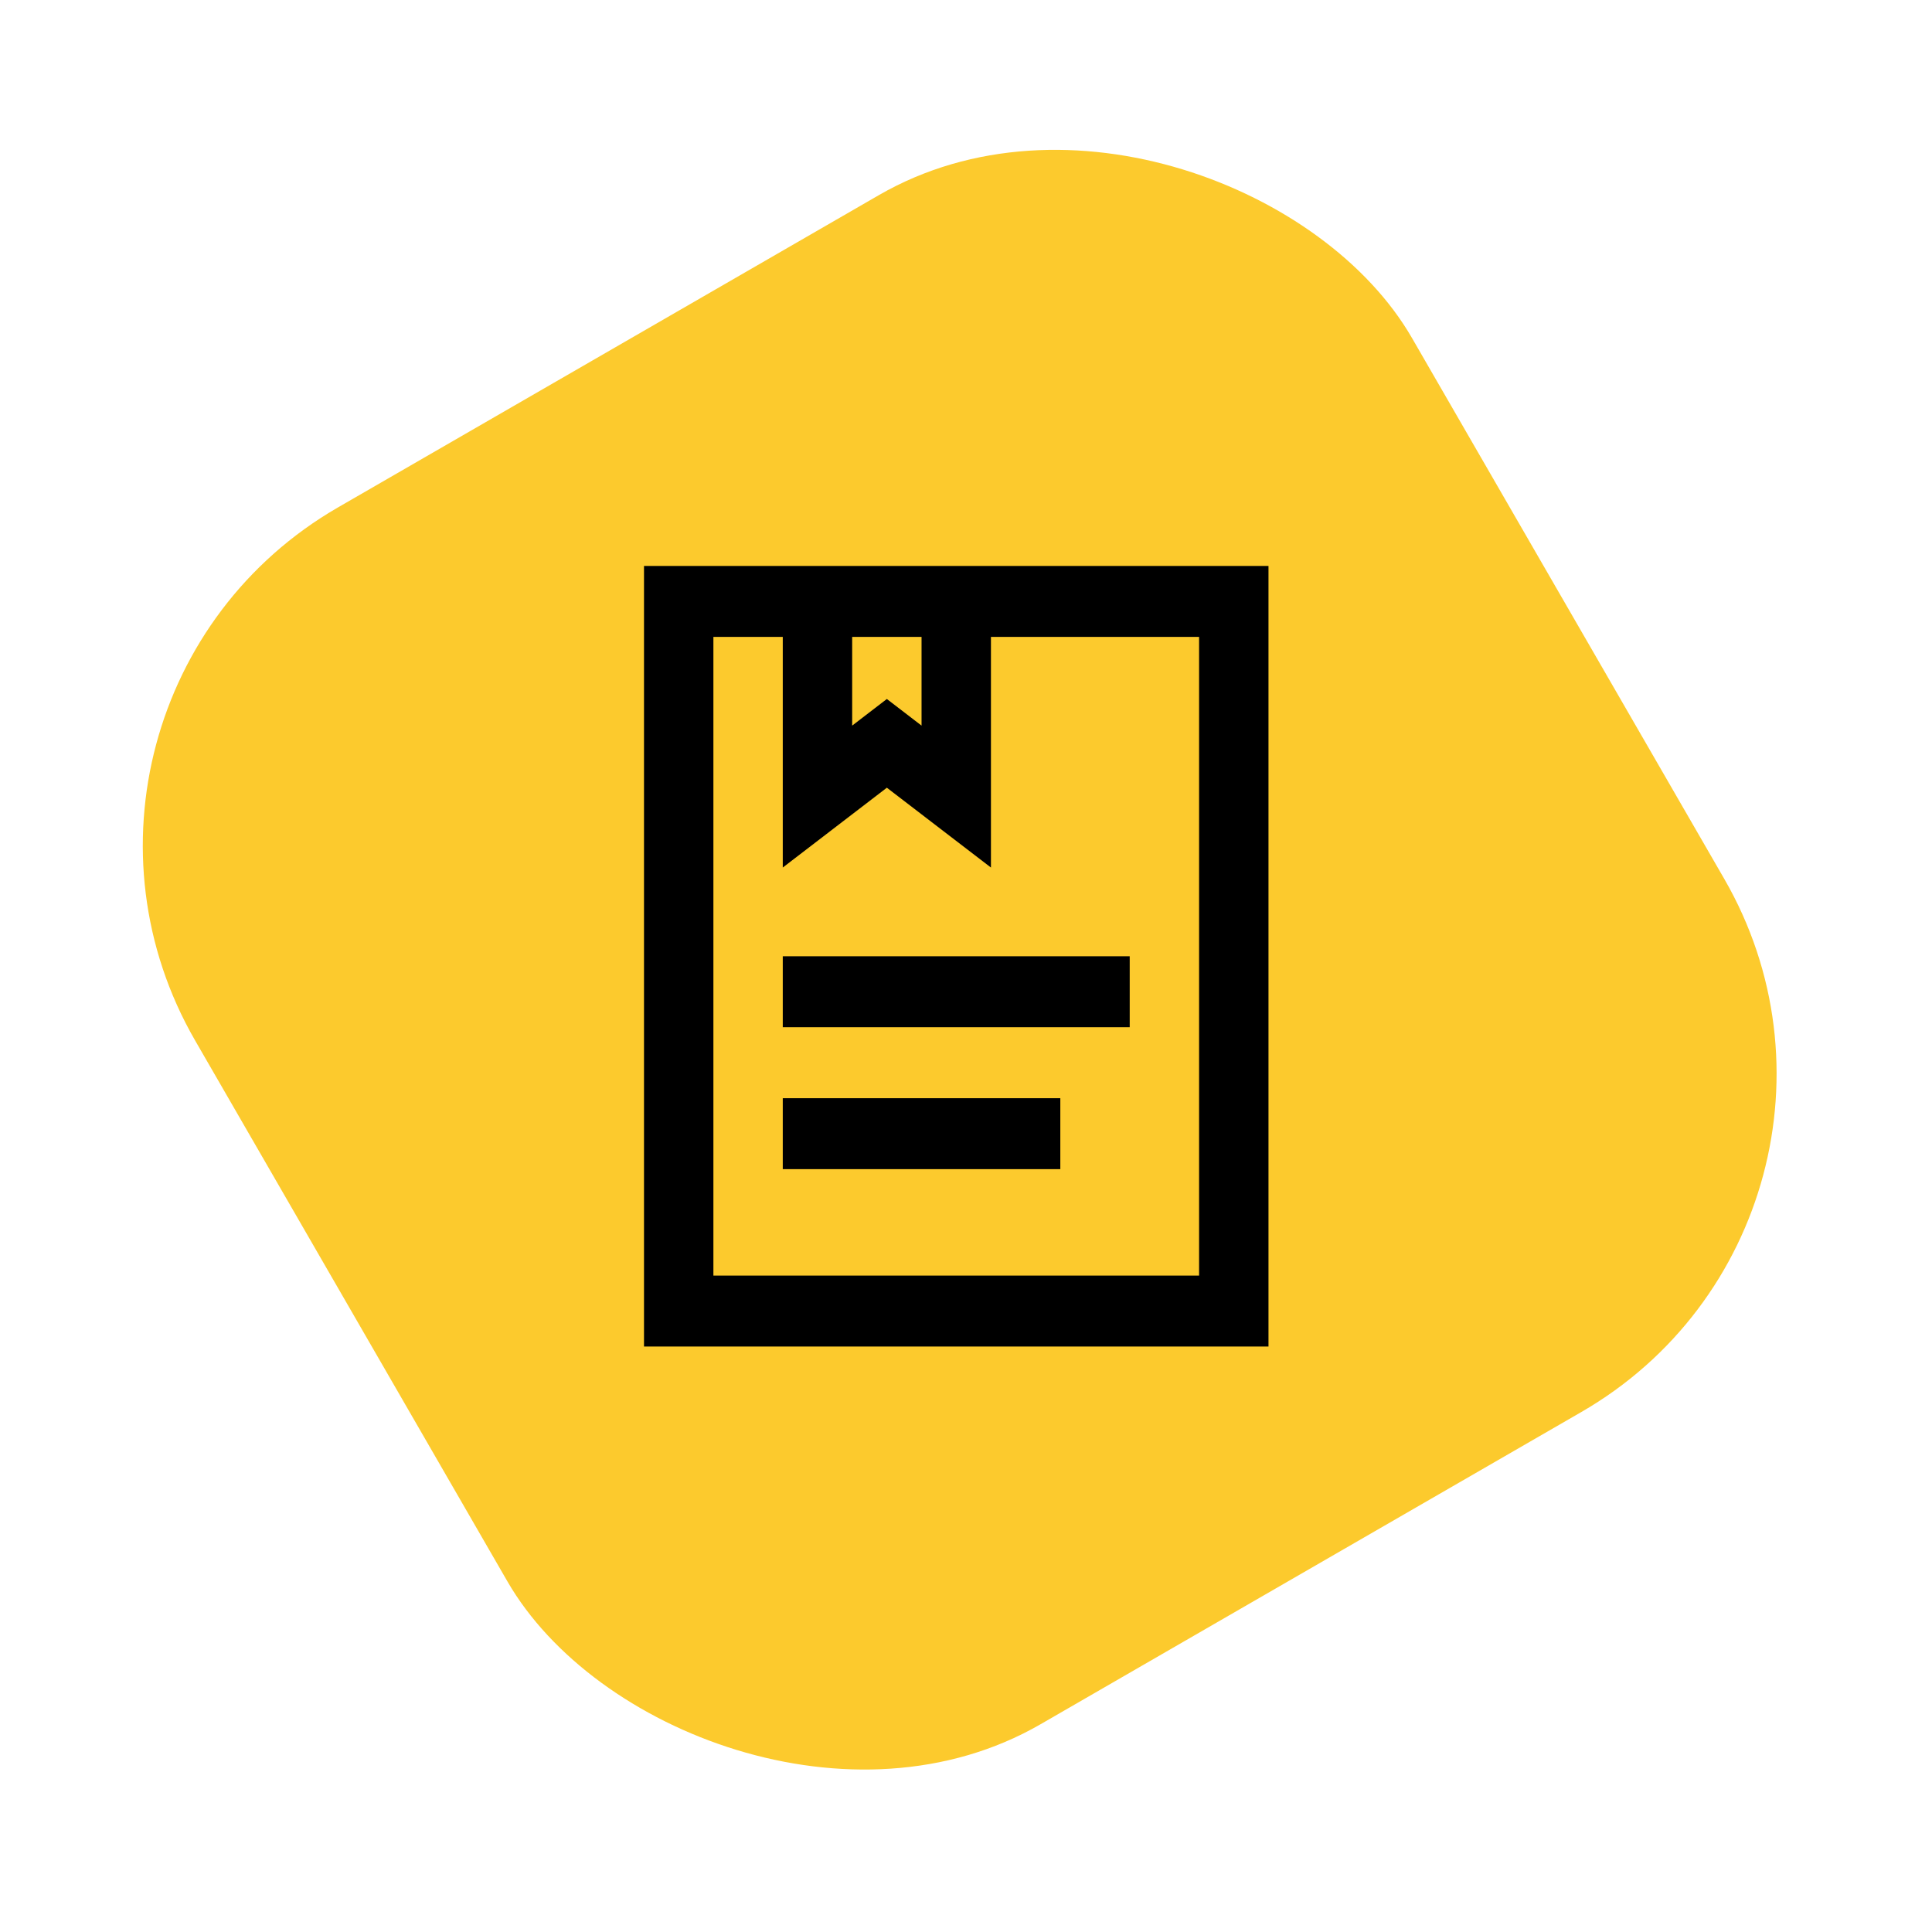
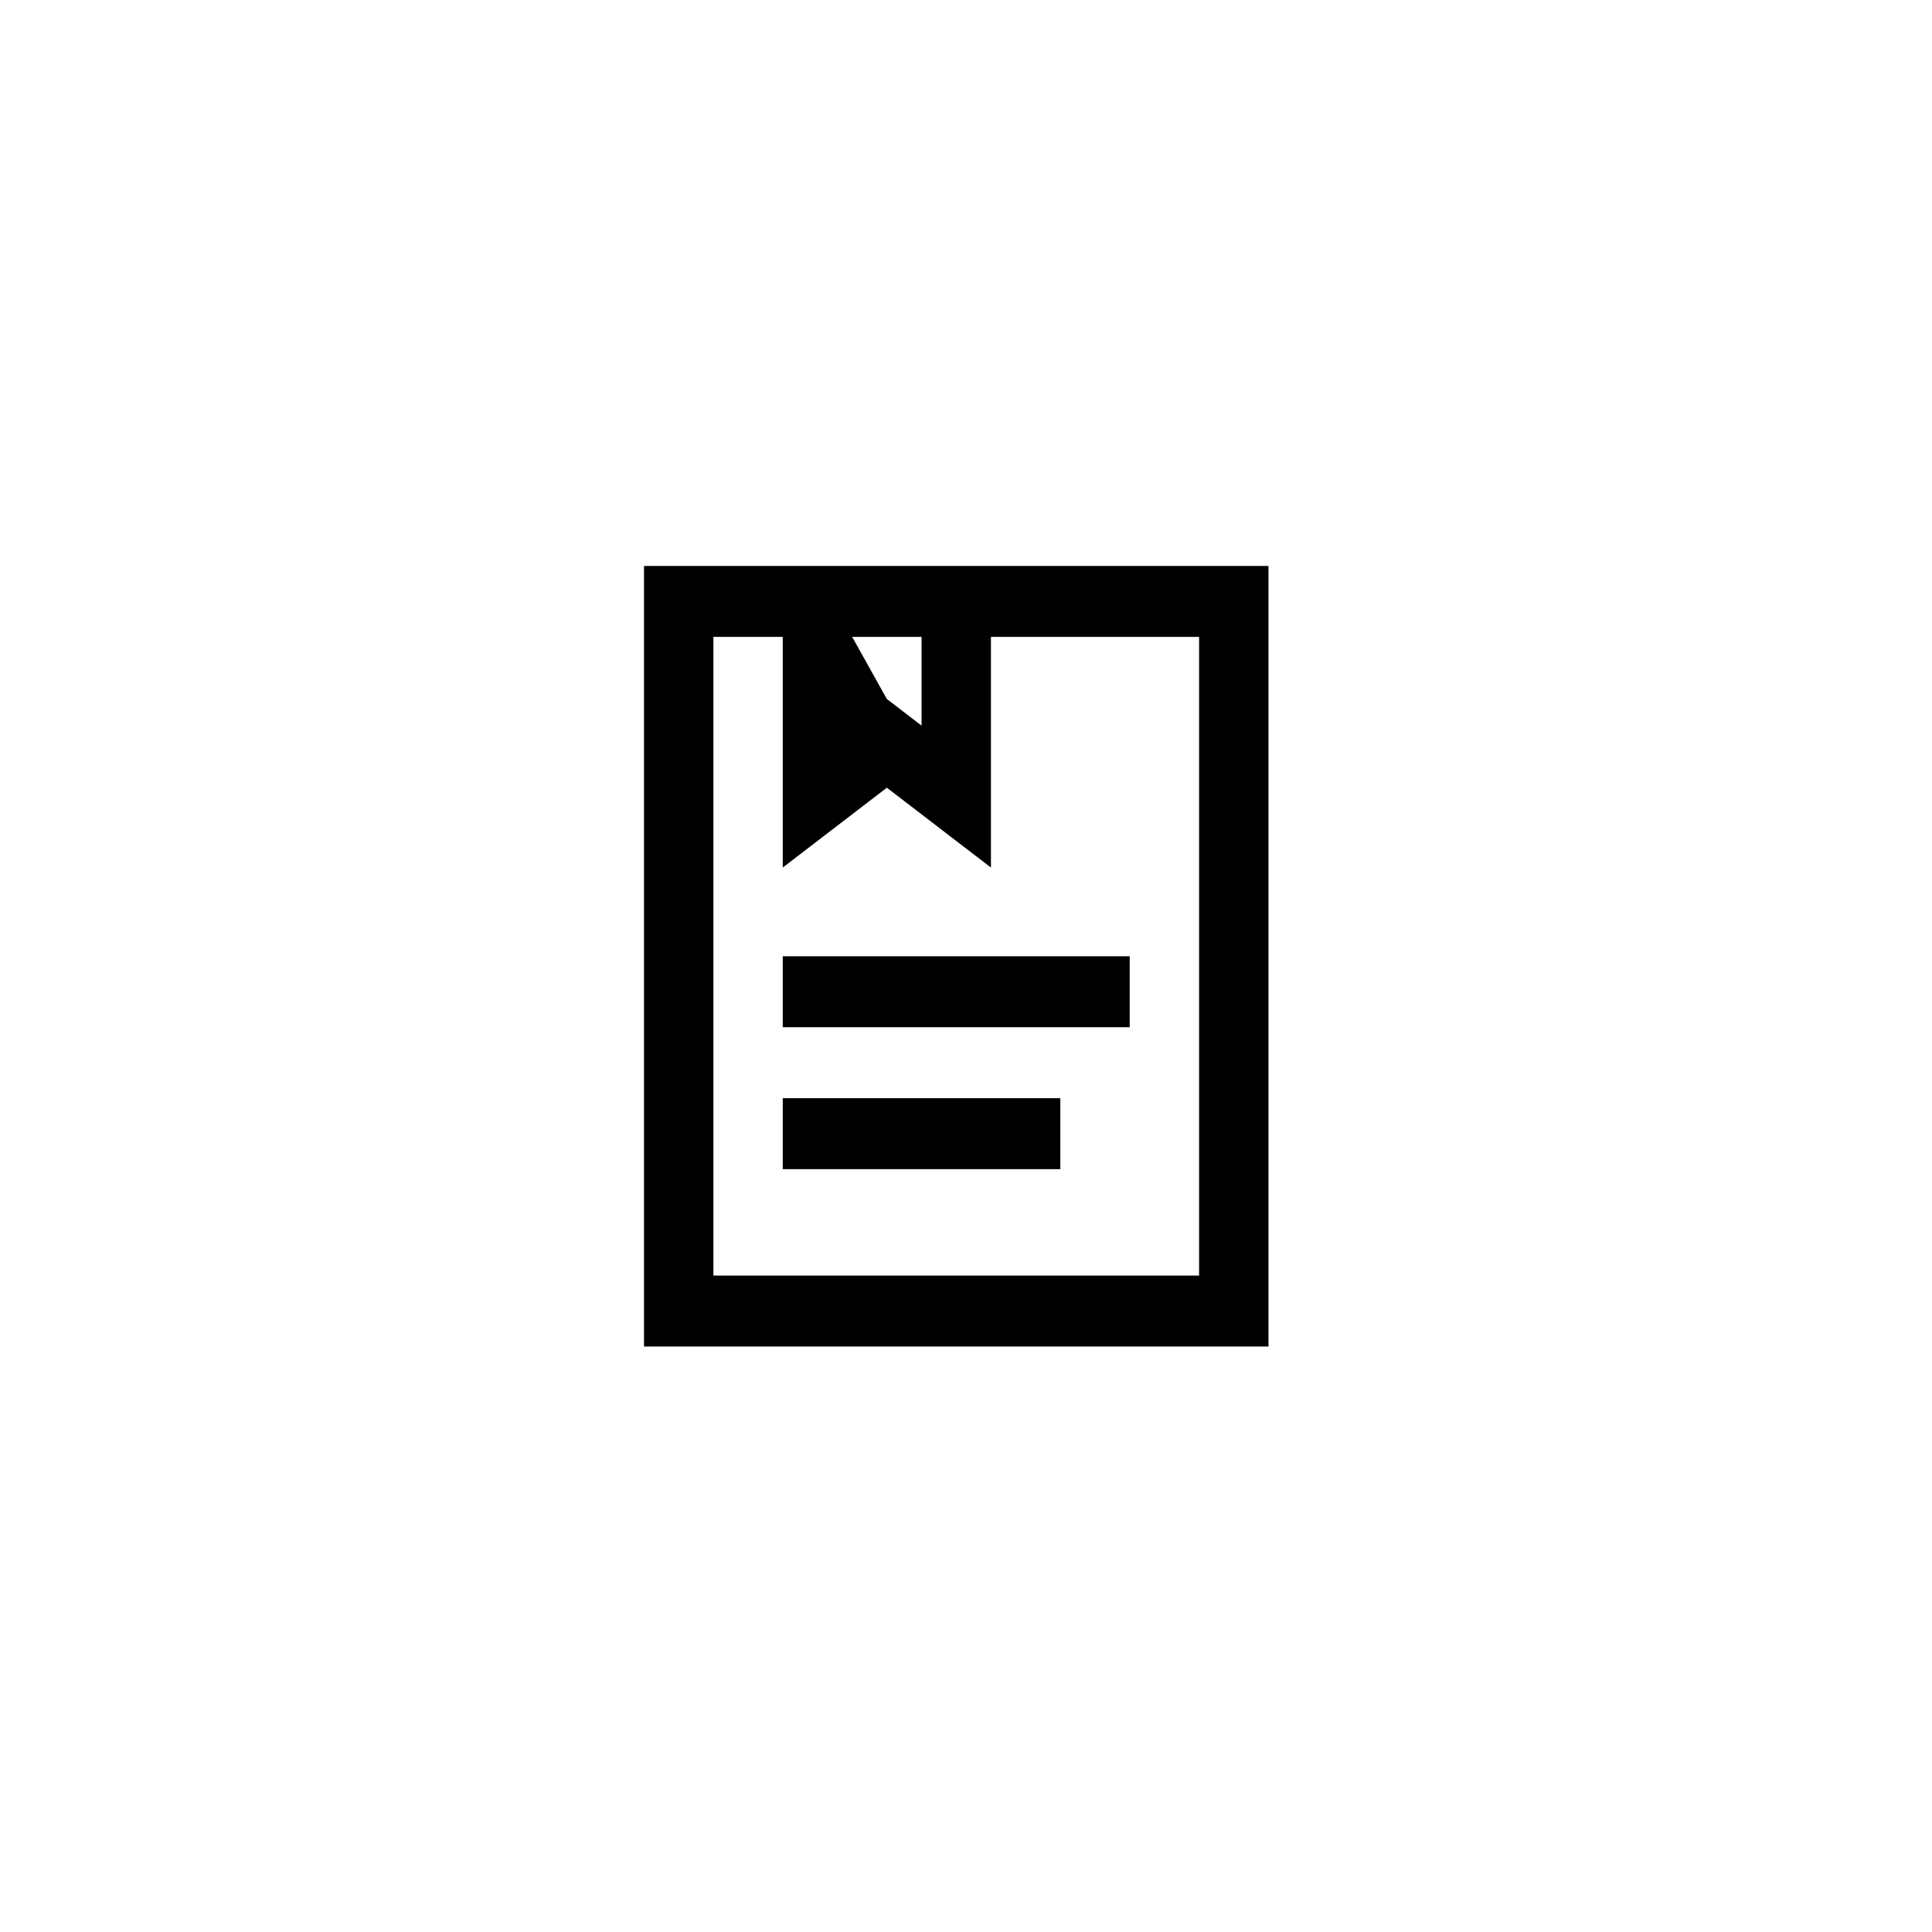
<svg xmlns="http://www.w3.org/2000/svg" width="99" height="99" viewBox="0 0 99 99" fill="none">
-   <rect y="36" width="72" height="72" rx="20" transform="rotate(-30 0 36)" fill="#FCCA2D" />
-   <path d="M65 29V69H33V29H65ZM50.778 32.636V44.455L45.444 40.364L40.111 44.455V32.636H36.556V65.364H61.444V32.636H50.778ZM43.667 32.636V37.182L45.444 35.818L47.222 37.182V32.636H43.667ZM40.111 49H57.889V52.636H40.111V49ZM40.111 56.273H54.333V59.909H40.111V56.273Z" fill="black" />
+   <path d="M65 29V69H33V29H65ZM50.778 32.636V44.455L45.444 40.364L40.111 44.455V32.636H36.556V65.364H61.444V32.636H50.778ZM43.667 32.636L45.444 35.818L47.222 37.182V32.636H43.667ZM40.111 49H57.889V52.636H40.111V49ZM40.111 56.273H54.333V59.909H40.111V56.273Z" fill="black" />
</svg>